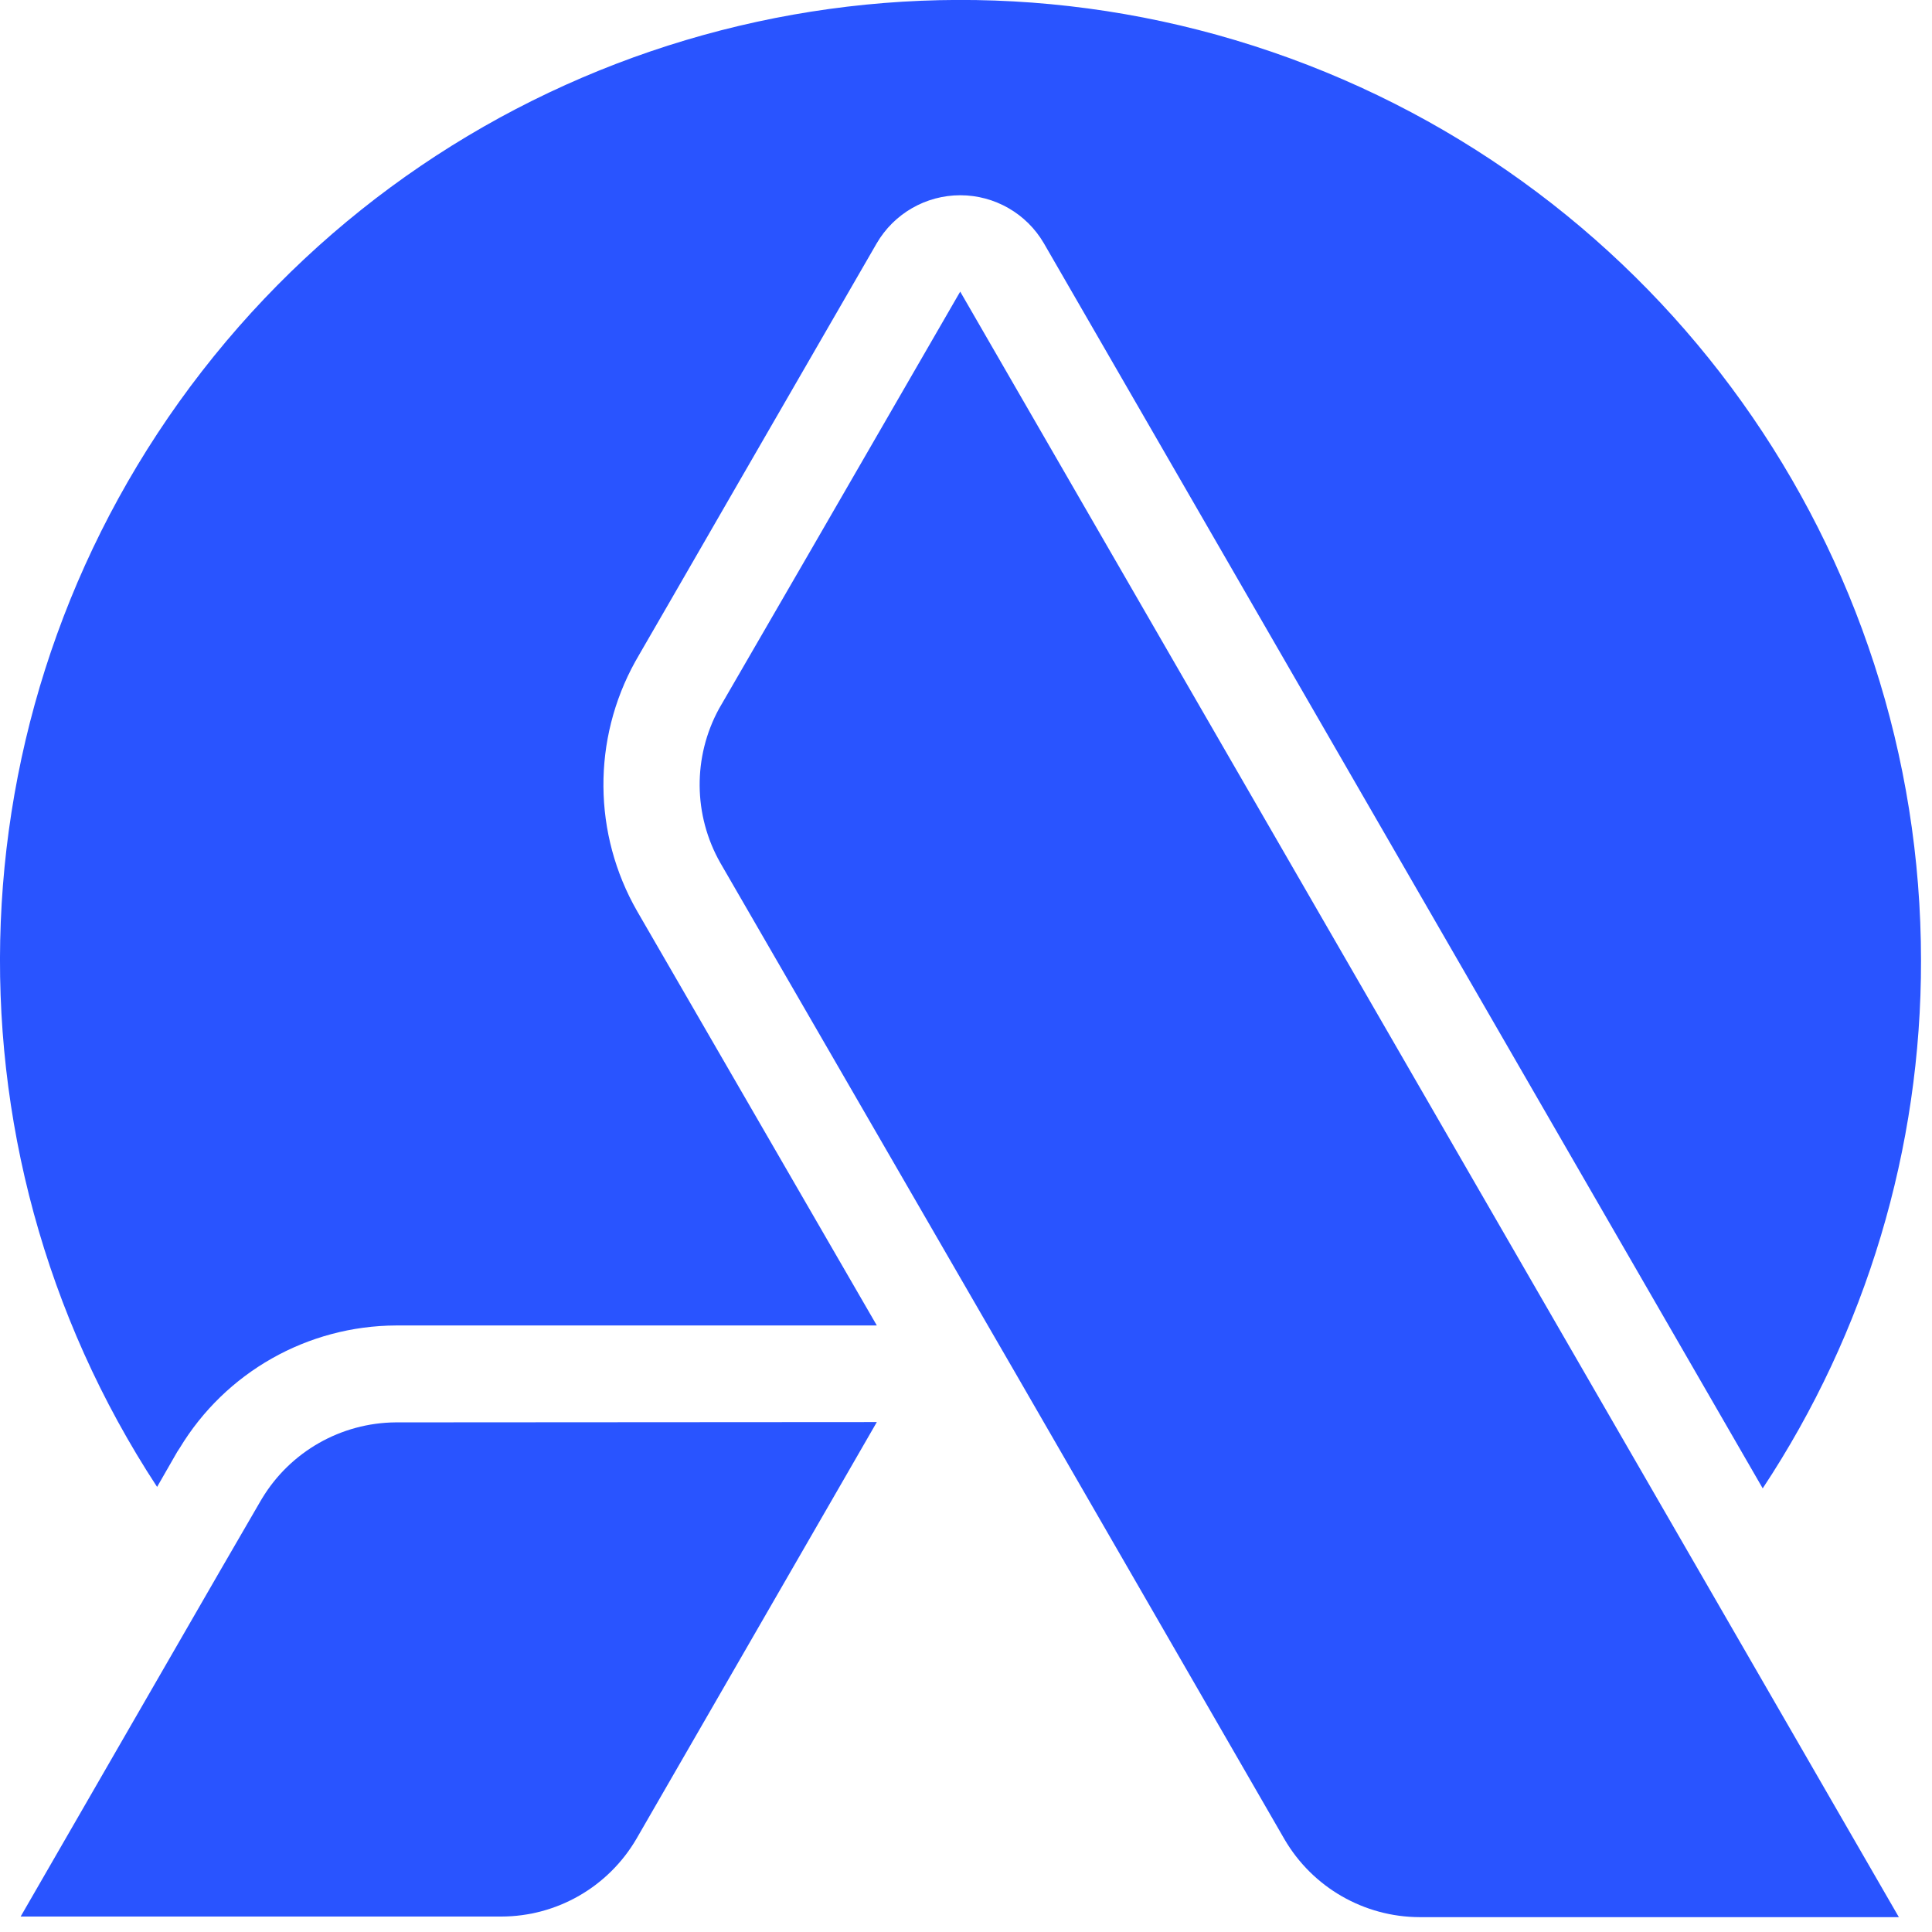
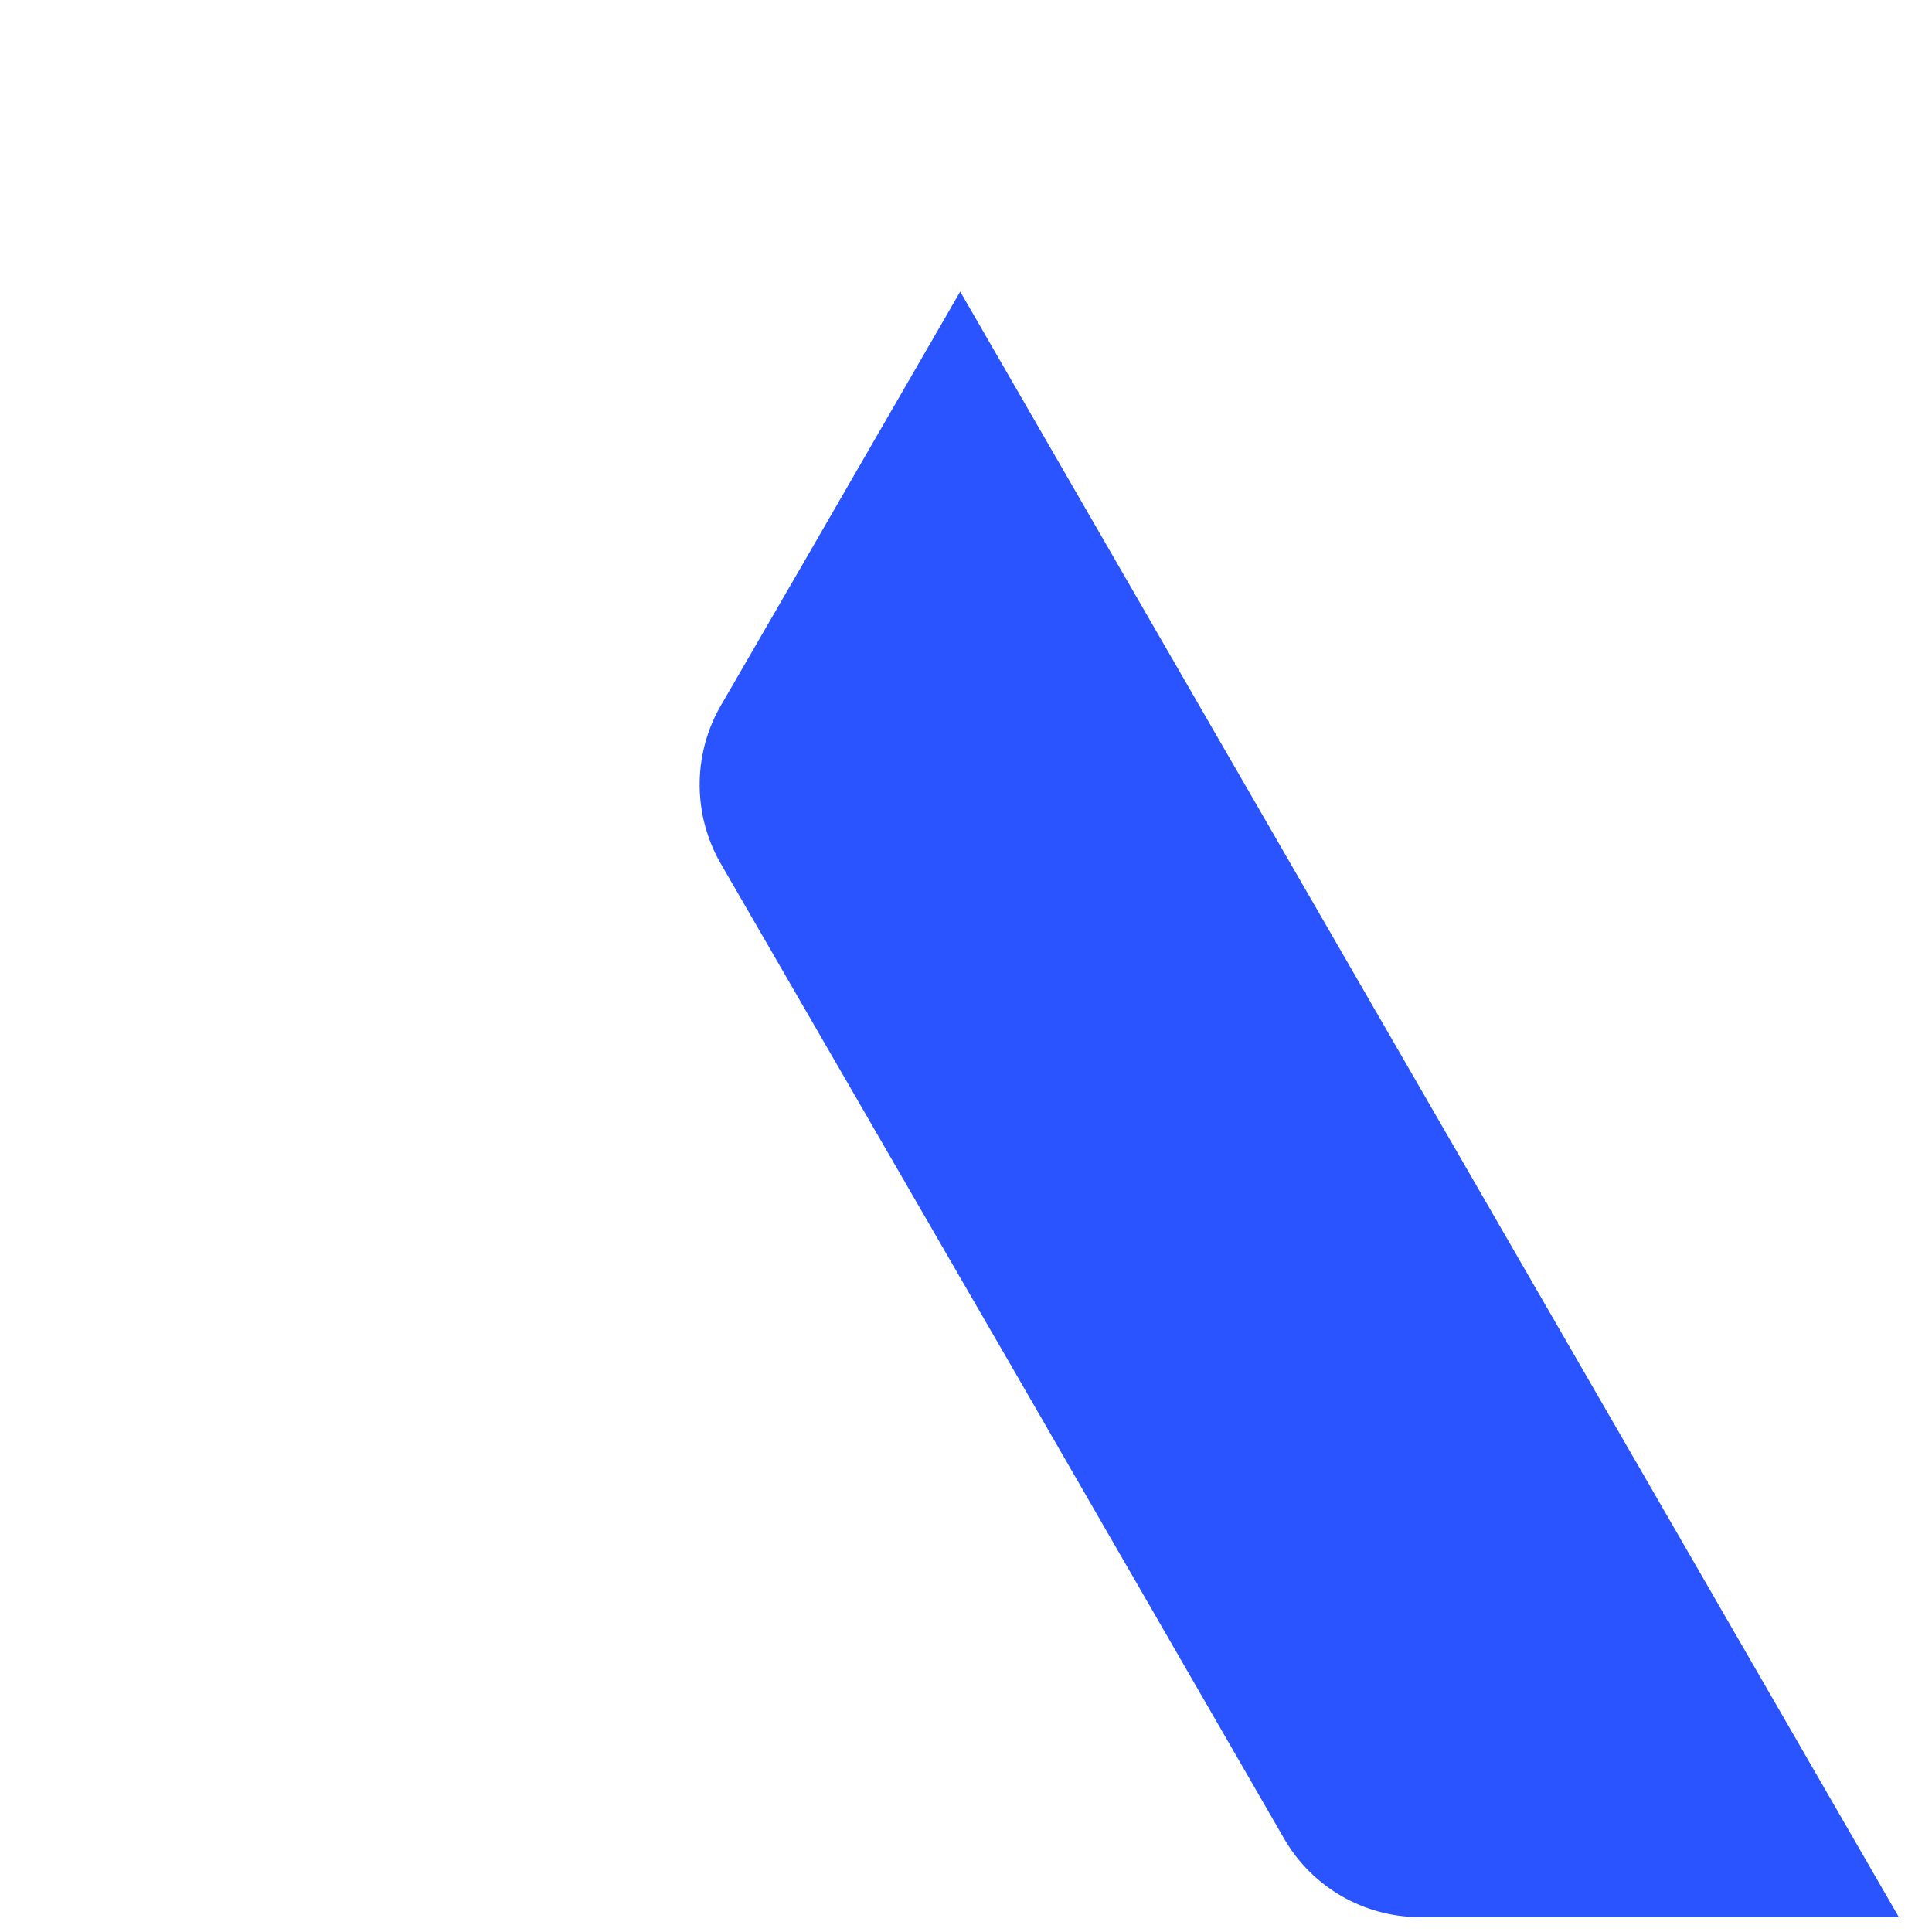
<svg xmlns="http://www.w3.org/2000/svg" width="32px" height="32px" viewBox="0 0 32 32" version="1.1">
  <title>Asset 4</title>
  <g id="Page-1" stroke="none" stroke-width="1" fill="none" fill-rule="evenodd">
    <g id="Asset-4" fill="#2954FF" fill-rule="nonzero">
-       <path d="M31.818,15.909 C31.823,19.018 30.911,22.059 29.196,24.652 L17.29,4.03 C17.003,3.537 16.475,3.234 15.905,3.234 C15.335,3.234 14.808,3.537 14.521,4.03 C12.591,7.367 11.591,9.108 11.077,9.996 C10.562,10.885 10.521,10.959 10.521,10.959 C9.808,12.247 9.82,13.814 10.553,15.092 L14.523,21.954 L6.56,21.954 C5.093,21.96 3.734,22.729 2.976,23.985 L2.937,24.044 L2.602,24.628 C-1.124,18.942 -0.825,11.517 3.346,6.148 C7.517,0.78 14.637,-1.345 21.068,0.86 C27.498,3.064 31.818,9.111 31.818,15.909 L31.818,15.909 Z" id="Path" />
      <path d="M31.451,31.754 L23.515,31.754 C22.592,31.752 21.74,31.261 21.275,30.464 L17.915,24.642 L16.827,22.757 L16.362,21.954 L11.931,14.292 C11.482,13.502 11.474,12.536 11.909,11.739 C11.966,11.643 14.617,7.062 15.904,4.83 L28.16,26.053 L31.451,31.754 Z" id="Path" />
-       <path d="M14.523,23.554 L13.893,24.647 L10.543,30.454 C10.078,31.252 9.226,31.743 8.303,31.744 L0.342,31.744 L3.636,26.033 L4.315,24.862 L4.34,24.82 C4.809,24.043 5.648,23.566 6.555,23.559 L14.523,23.554 Z" id="Path" />
    </g>
  </g>
</svg>